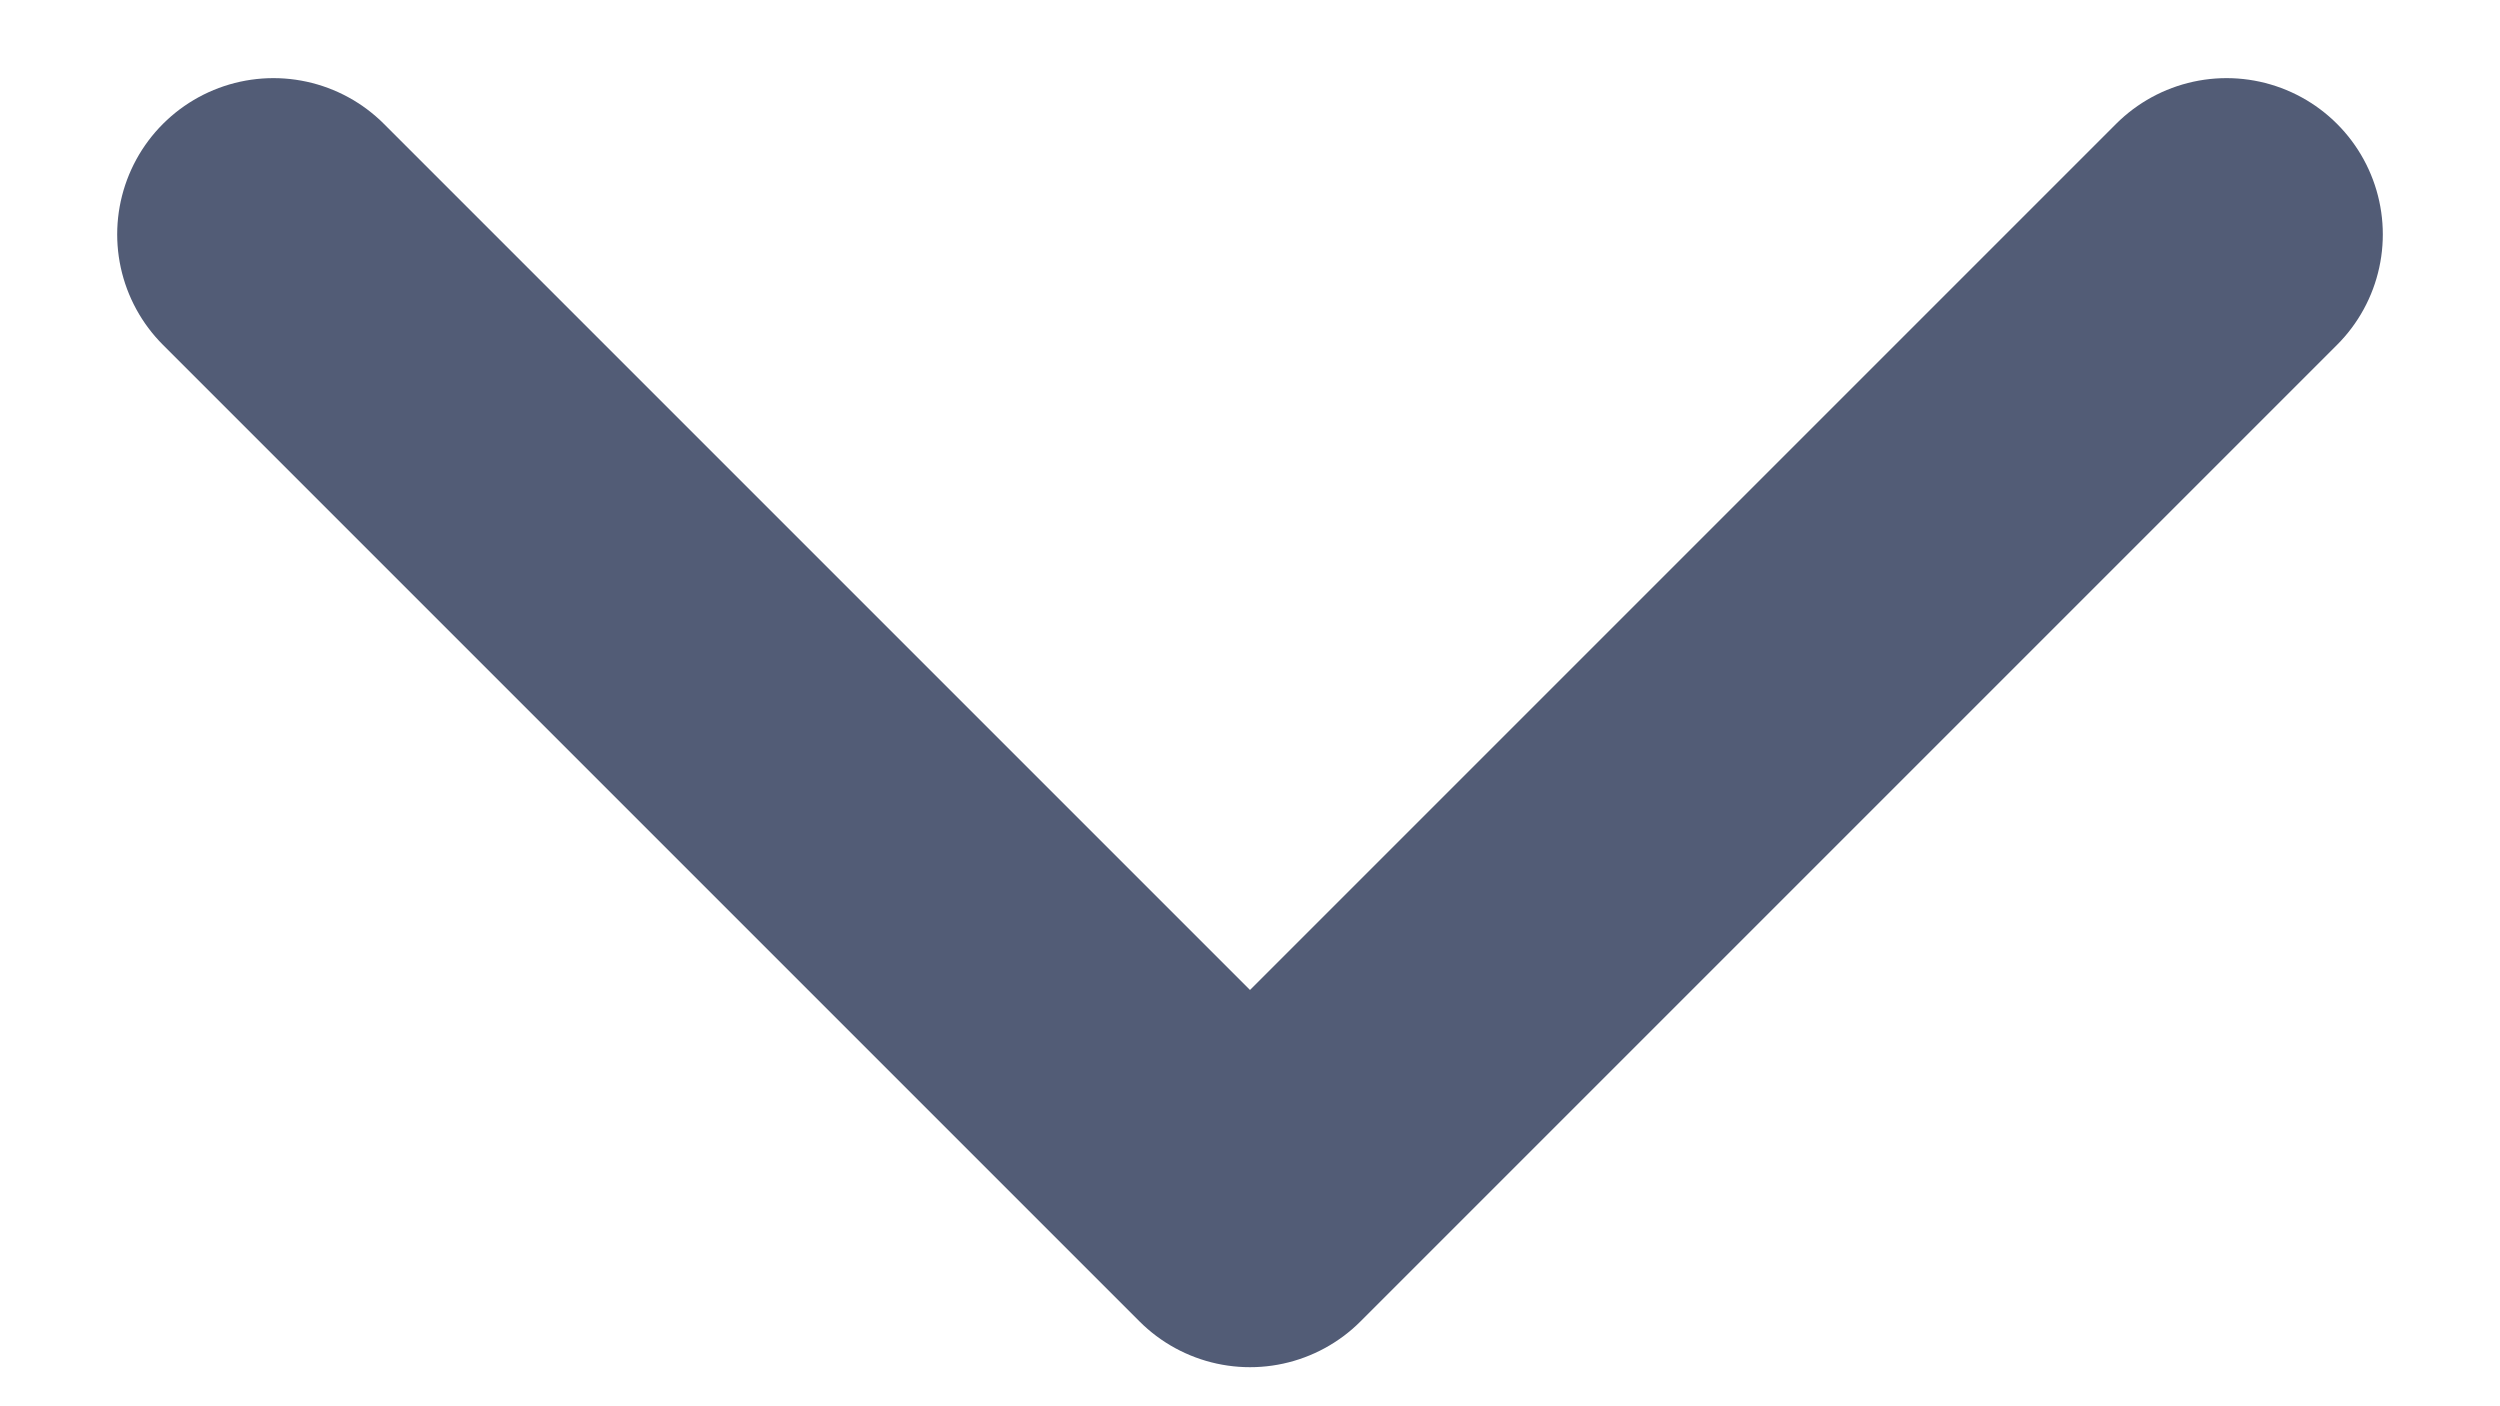
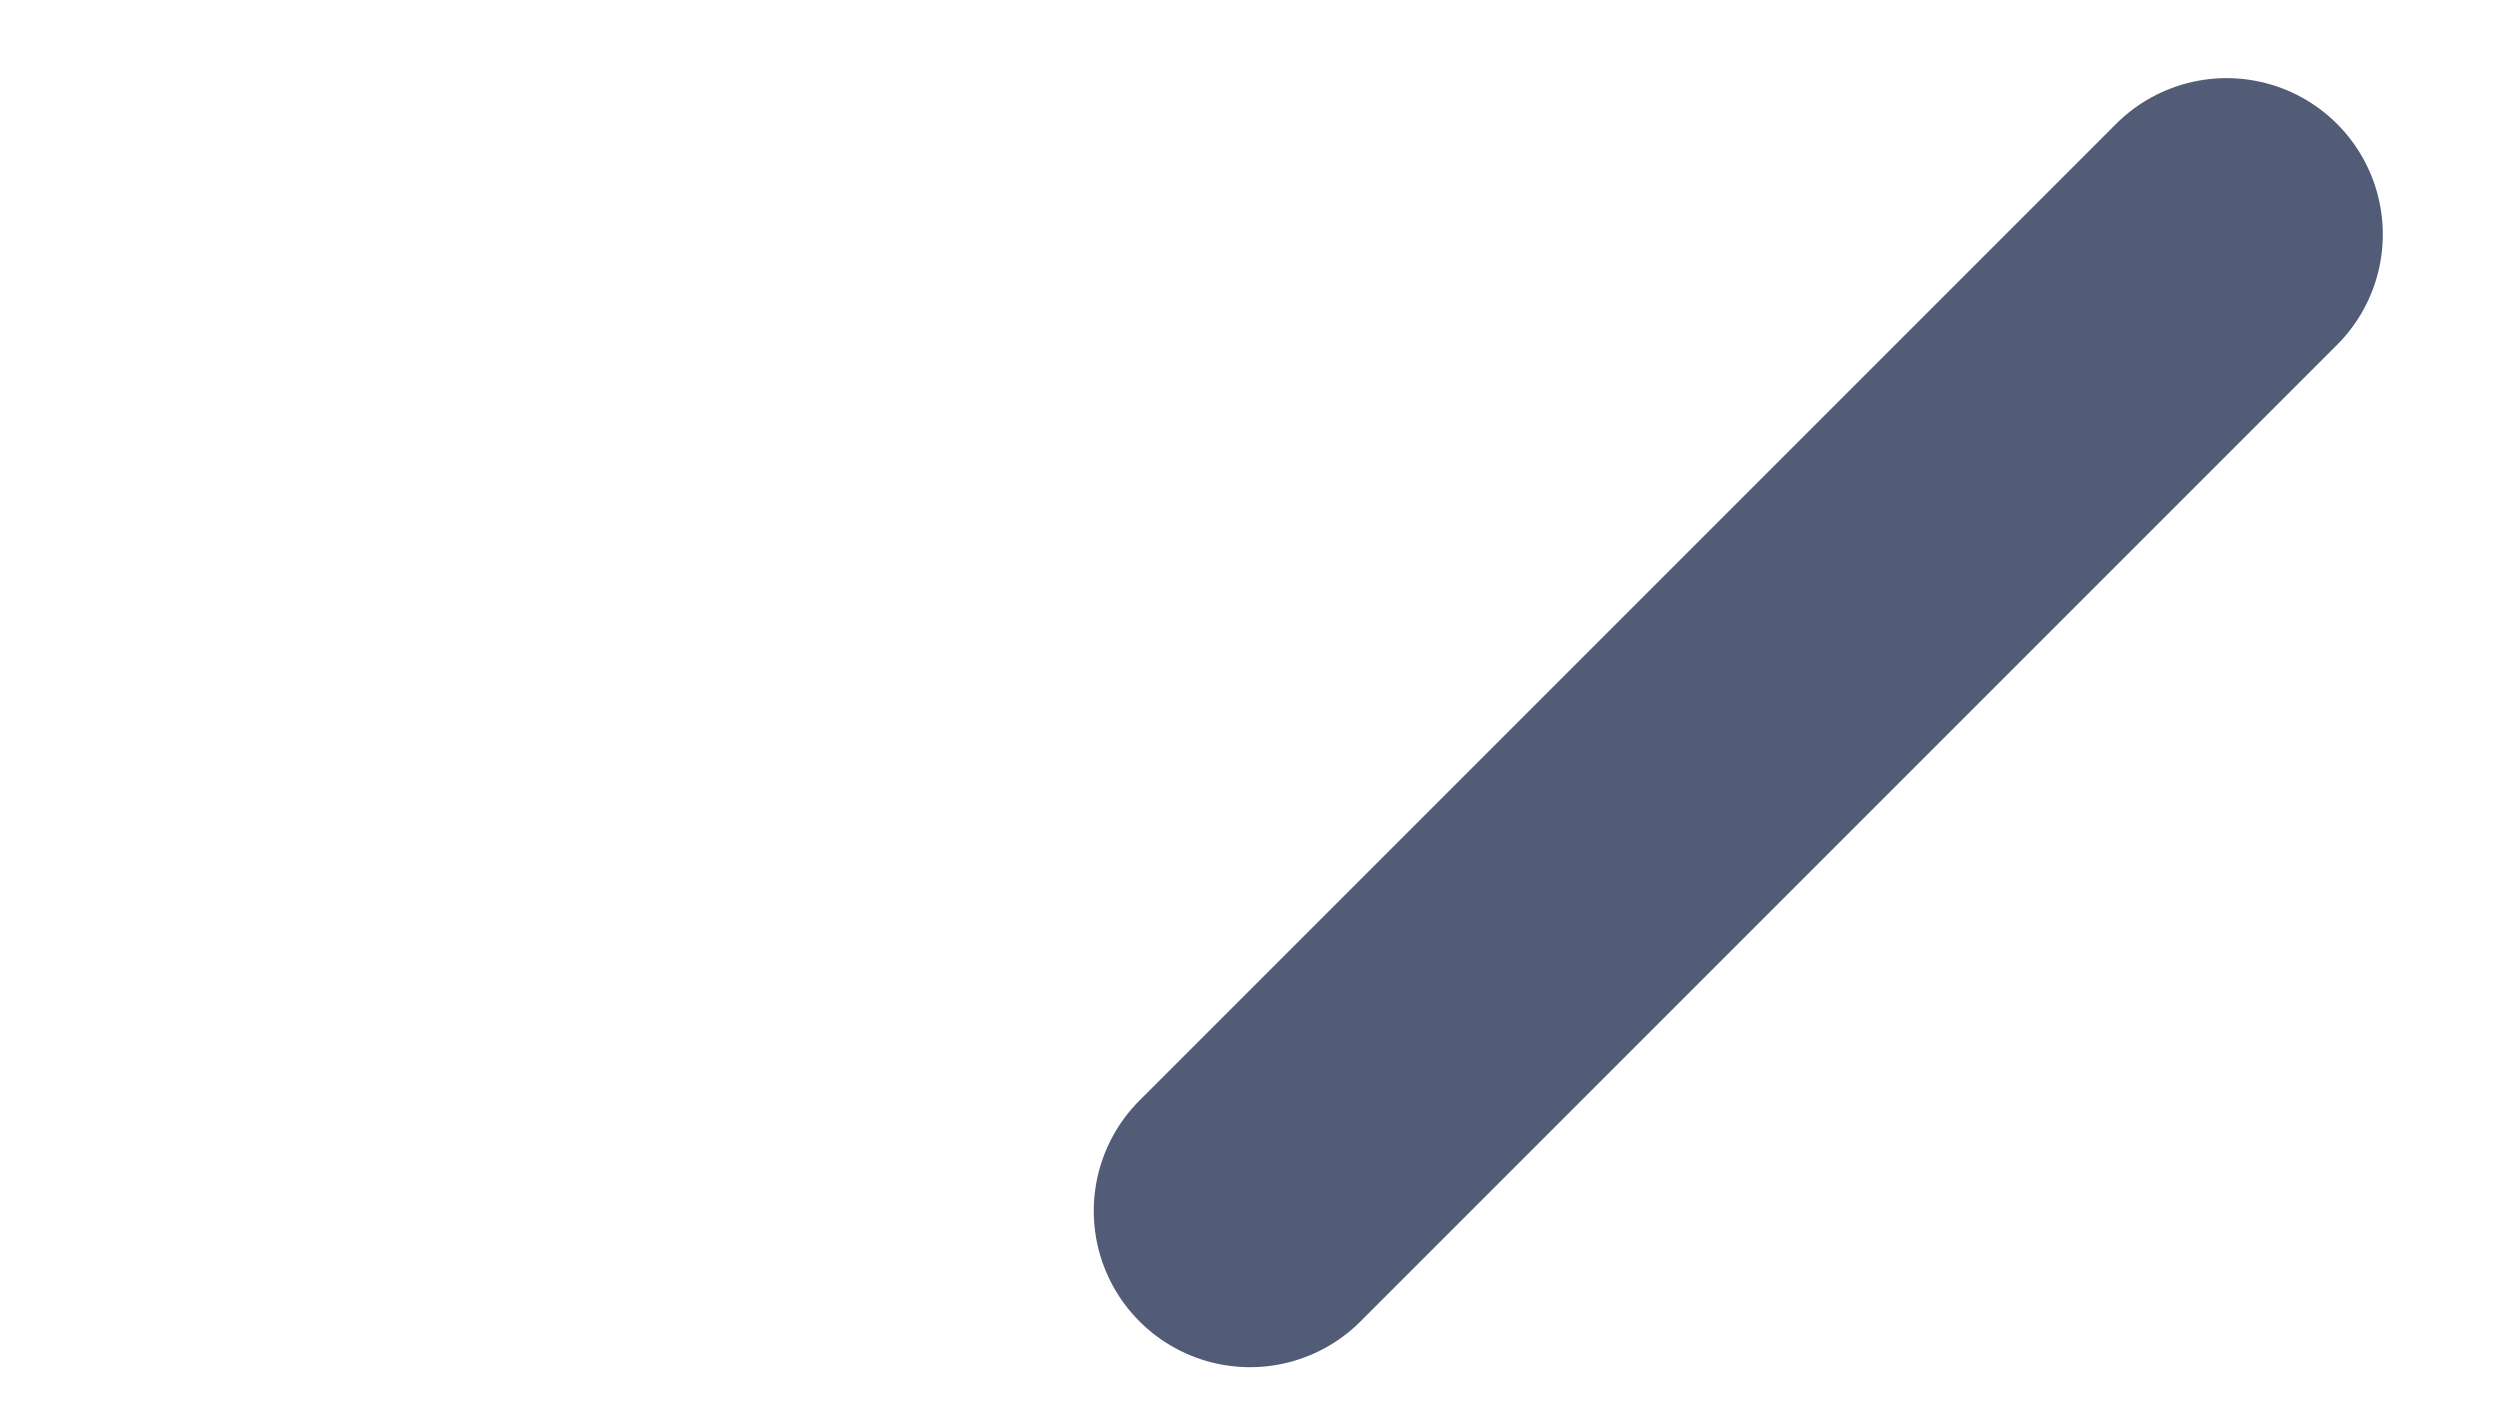
<svg xmlns="http://www.w3.org/2000/svg" width="16" height="9" viewBox="0 0 16 9" fill="none">
-   <path d="M14.25 1.5L8 7.75L1.75 1.5" stroke="#525C76" stroke-width="2" stroke-linecap="round" stroke-linejoin="round" />
+   <path d="M14.25 1.5L8 7.75" stroke="#525C76" stroke-width="2" stroke-linecap="round" stroke-linejoin="round" />
</svg>